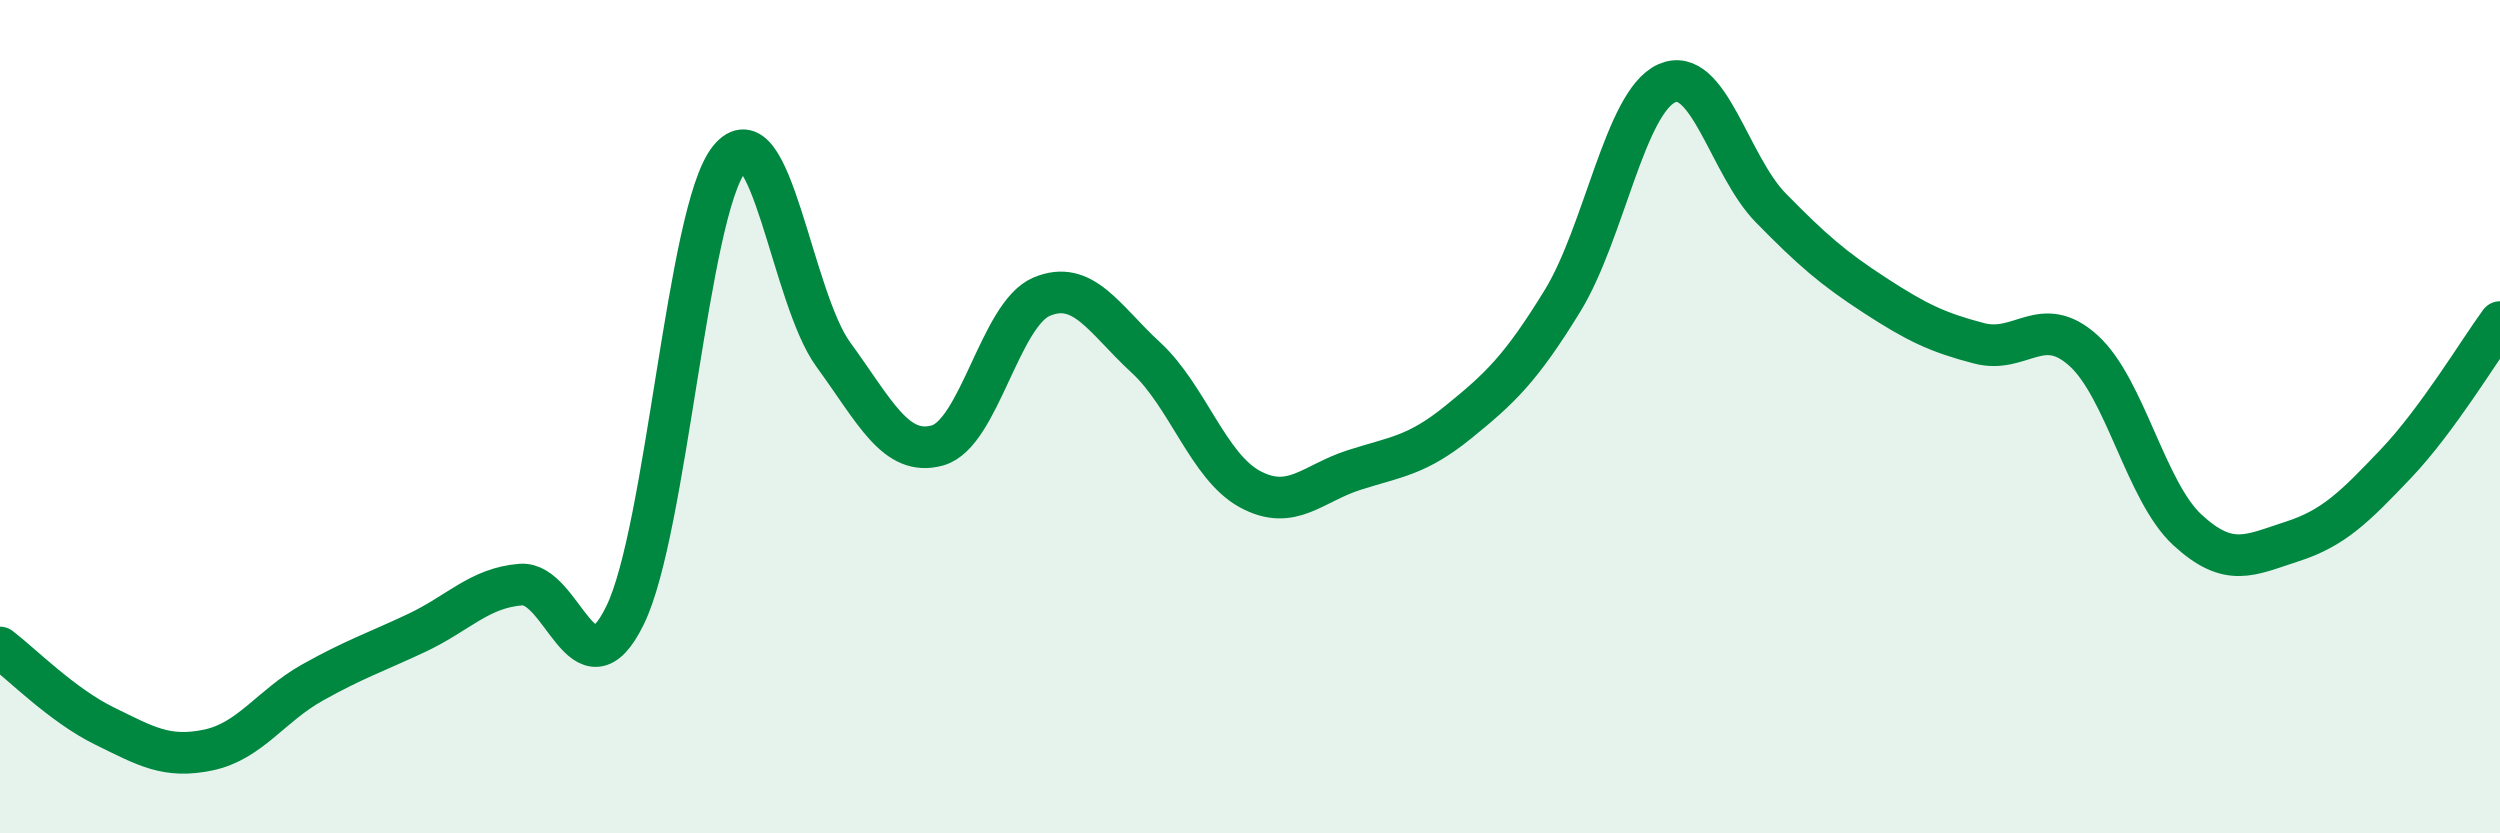
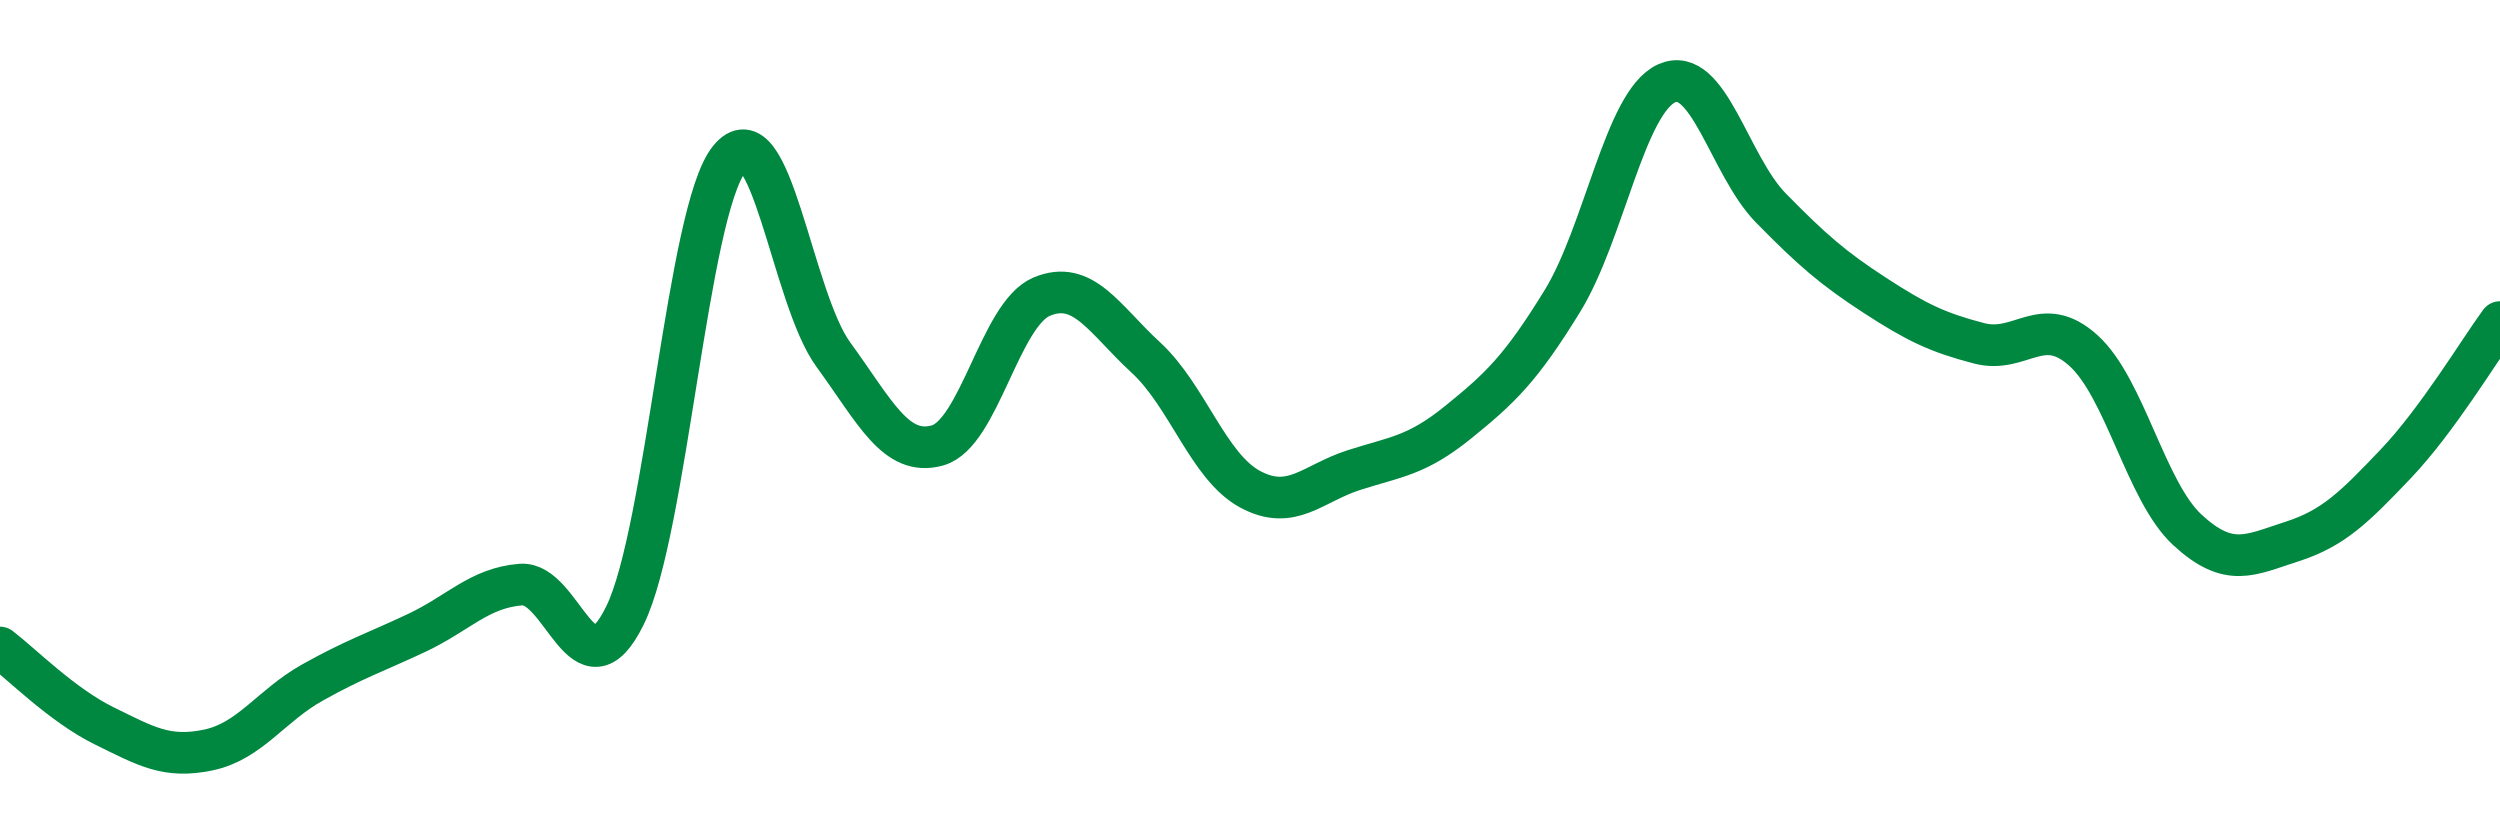
<svg xmlns="http://www.w3.org/2000/svg" width="60" height="20" viewBox="0 0 60 20">
-   <path d="M 0,15.54 C 0.5,15.92 1.5,16.93 2.5,17.42 C 3.5,17.91 4,18.21 5,18 C 6,17.79 6.5,16.94 7.5,16.38 C 8.5,15.82 9,15.66 10,15.19 C 11,14.72 11.5,14.11 12.5,14.03 C 13.5,13.95 14,16.81 15,14.77 C 16,12.73 16.5,5.07 17.5,3.82 C 18.5,2.57 19,7.14 20,8.51 C 21,9.88 21.5,10.97 22.5,10.69 C 23.5,10.41 24,7.54 25,7.12 C 26,6.7 26.5,7.66 27.5,8.58 C 28.5,9.5 29,11.2 30,11.74 C 31,12.28 31.5,11.6 32.5,11.28 C 33.5,10.96 34,10.94 35,10.13 C 36,9.32 36.5,8.85 37.5,7.22 C 38.5,5.59 39,2.45 40,2 C 41,1.55 41.5,3.97 42.5,4.99 C 43.5,6.01 44,6.44 45,7.09 C 46,7.74 46.5,7.98 47.5,8.24 C 48.5,8.5 49,7.51 50,8.41 C 51,9.31 51.5,11.8 52.5,12.72 C 53.5,13.64 54,13.32 55,13 C 56,12.68 56.5,12.18 57.5,11.13 C 58.5,10.08 59.5,8.41 60,7.73L60 20L0 20Z" fill="#008740" opacity="0.1" stroke-linecap="round" stroke-linejoin="round" />
  <path d="M 0,15.54 C 0.5,15.92 1.5,16.93 2.5,17.42 C 3.5,17.91 4,18.21 5,18 C 6,17.79 6.5,16.94 7.5,16.38 C 8.5,15.82 9,15.66 10,15.19 C 11,14.72 11.5,14.11 12.5,14.03 C 13.5,13.95 14,16.81 15,14.77 C 16,12.73 16.5,5.07 17.5,3.82 C 18.5,2.57 19,7.14 20,8.51 C 21,9.88 21.5,10.97 22.5,10.69 C 23.5,10.41 24,7.54 25,7.12 C 26,6.7 26.5,7.66 27.5,8.58 C 28.5,9.5 29,11.2 30,11.74 C 31,12.28 31.5,11.6 32.5,11.28 C 33.5,10.96 34,10.94 35,10.13 C 36,9.32 36.5,8.85 37.5,7.22 C 38.5,5.59 39,2.45 40,2 C 41,1.55 41.5,3.97 42.5,4.99 C 43.5,6.01 44,6.44 45,7.09 C 46,7.74 46.5,7.98 47.5,8.24 C 48.5,8.5 49,7.51 50,8.41 C 51,9.31 51.5,11.8 52.5,12.72 C 53.5,13.64 54,13.32 55,13 C 56,12.68 56.5,12.18 57.5,11.13 C 58.5,10.08 59.5,8.41 60,7.73" stroke="#008740" stroke-width="1" fill="none" stroke-linecap="round" stroke-linejoin="round" />
</svg>